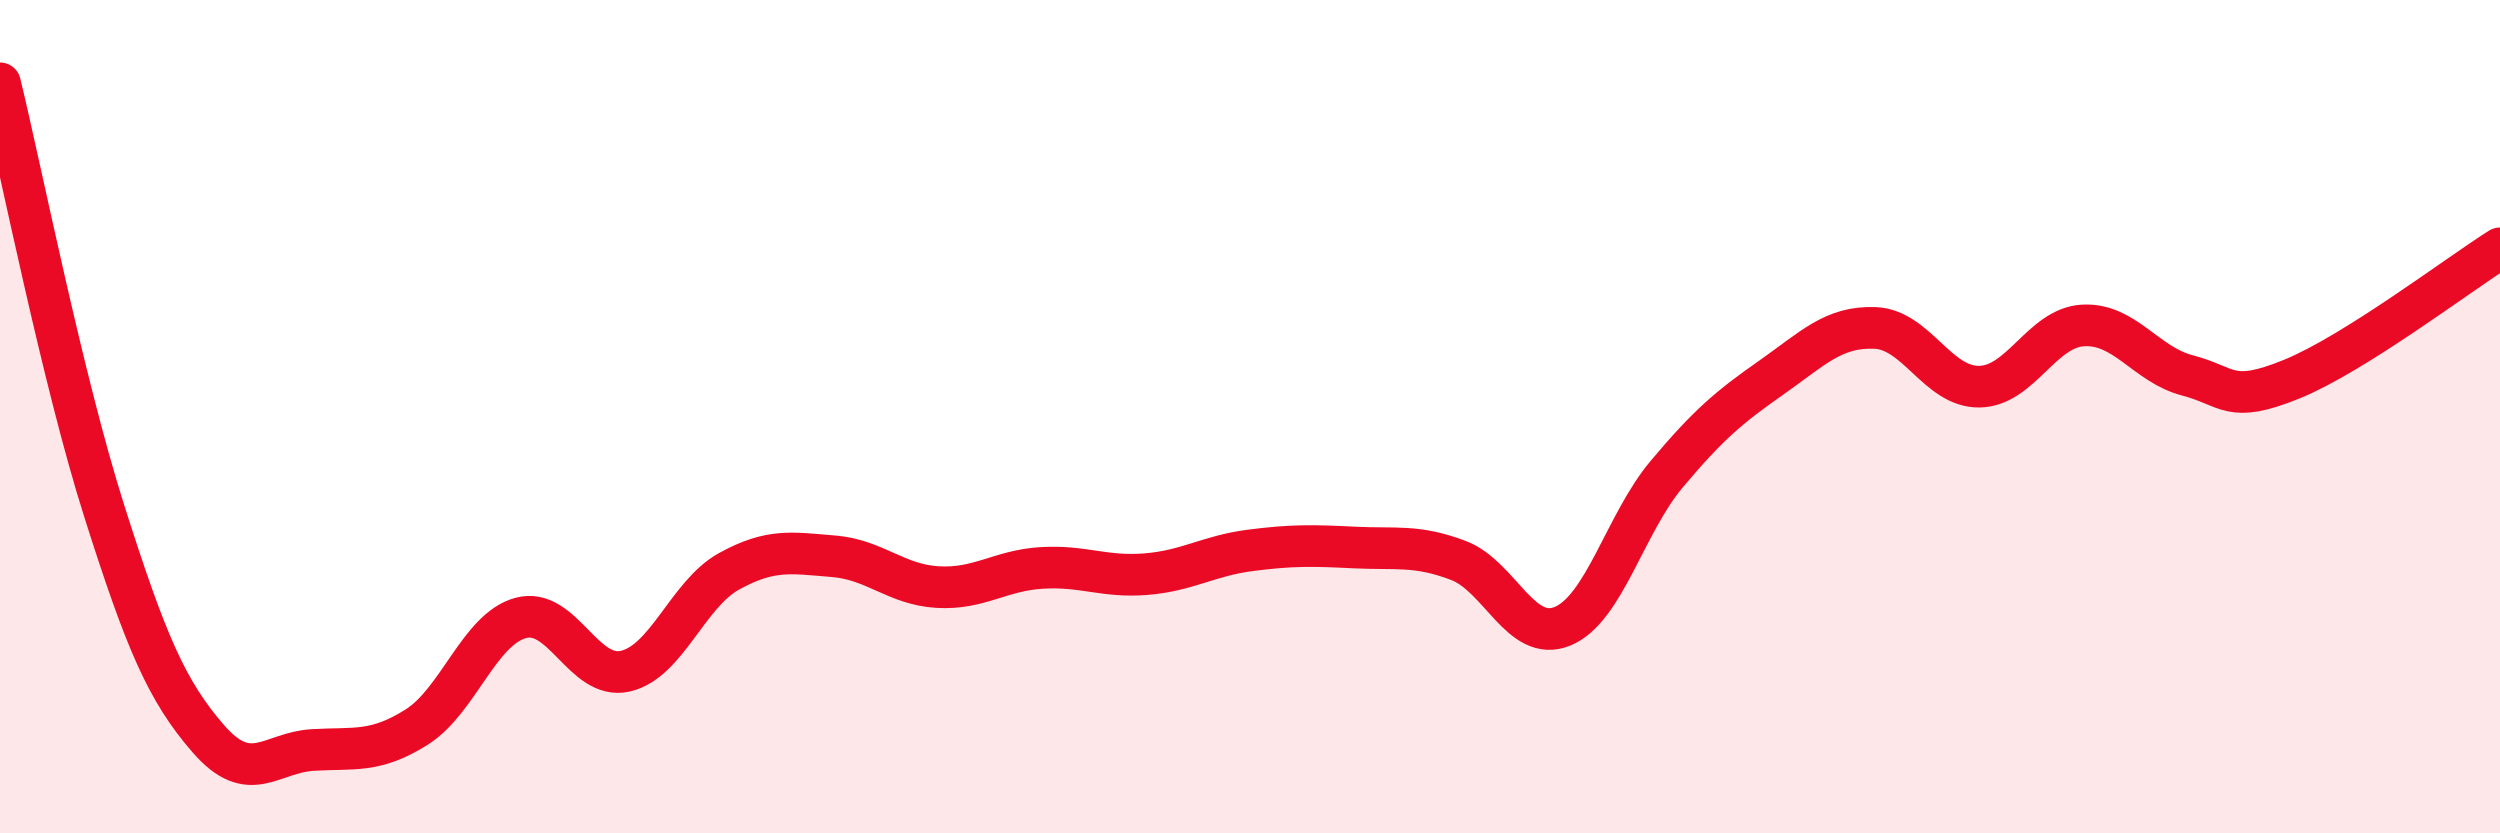
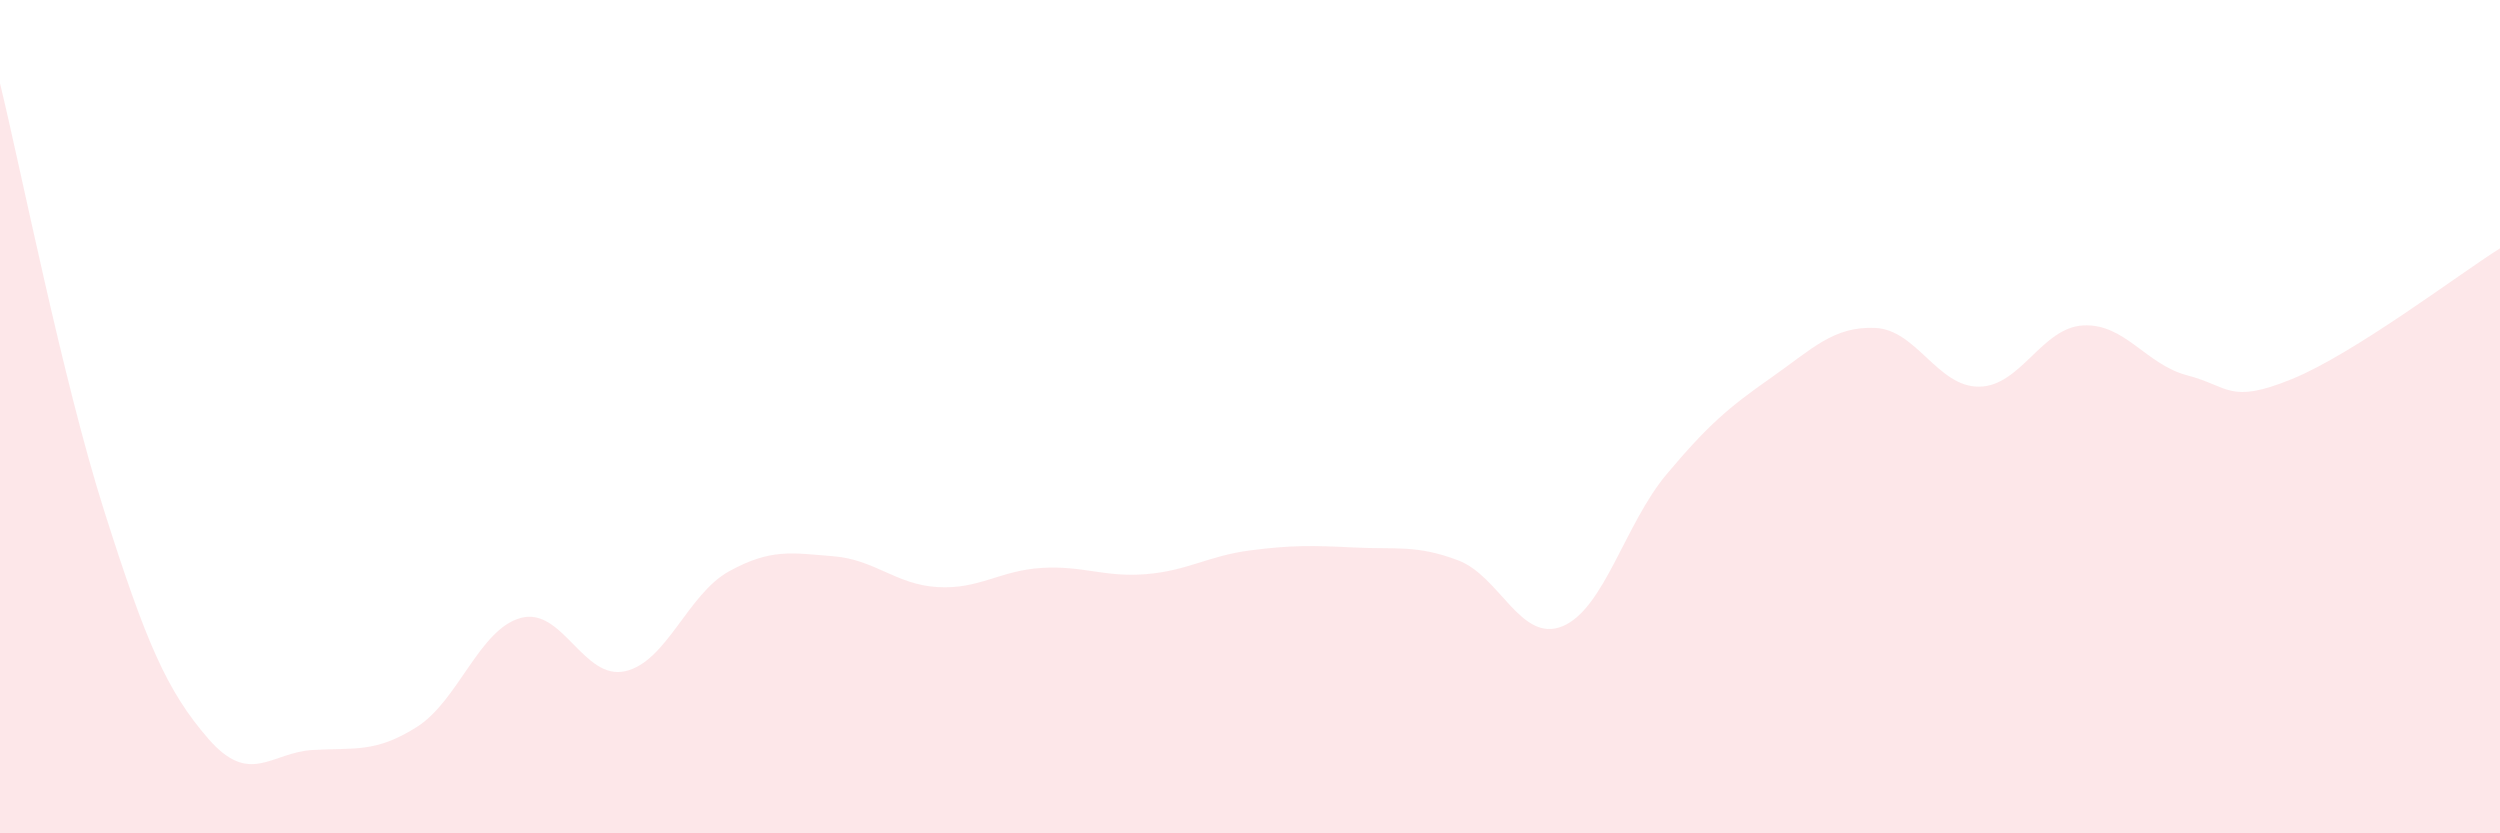
<svg xmlns="http://www.w3.org/2000/svg" width="60" height="20" viewBox="0 0 60 20">
  <path d="M 0,2 C 0.5,4.05 1.5,9.11 2.5,12.26 C 3.5,15.41 4,16.58 5,17.73 C 6,18.88 6.5,18.06 7.5,18 C 8.5,17.94 9,18.08 10,17.45 C 11,16.82 11.5,15.1 12.5,14.83 C 13.5,14.56 14,16.33 15,16.11 C 16,15.89 16.5,14.26 17.5,13.71 C 18.5,13.16 19,13.27 20,13.35 C 21,13.43 21.5,14.03 22.5,14.09 C 23.5,14.15 24,13.69 25,13.63 C 26,13.57 26.5,13.86 27.5,13.78 C 28.5,13.7 29,13.34 30,13.21 C 31,13.08 31.5,13.09 32.5,13.14 C 33.5,13.19 34,13.07 35,13.45 C 36,13.83 36.5,15.44 37.5,15.03 C 38.5,14.62 39,12.57 40,11.38 C 41,10.19 41.5,9.77 42.5,9.07 C 43.5,8.37 44,7.83 45,7.87 C 46,7.91 46.5,9.29 47.5,9.28 C 48.5,9.27 49,7.86 50,7.81 C 51,7.76 51.5,8.75 52.5,9.01 C 53.5,9.27 53.5,9.71 55,9.1 C 56.5,8.49 59,6.59 60,5.96L60 20L0 20Z" fill="#EB0A25" opacity="0.1" stroke-linecap="round" stroke-linejoin="round" />
-   <path d="M 0,2 C 0.5,4.05 1.5,9.11 2.5,12.26 C 3.5,15.41 4,16.58 5,17.73 C 6,18.88 6.5,18.06 7.5,18 C 8.5,17.94 9,18.08 10,17.45 C 11,16.82 11.5,15.1 12.5,14.83 C 13.5,14.56 14,16.33 15,16.11 C 16,15.89 16.5,14.26 17.5,13.71 C 18.5,13.16 19,13.27 20,13.35 C 21,13.43 21.5,14.03 22.5,14.09 C 23.5,14.15 24,13.69 25,13.63 C 26,13.57 26.5,13.86 27.5,13.78 C 28.5,13.7 29,13.34 30,13.21 C 31,13.08 31.5,13.09 32.5,13.14 C 33.5,13.19 34,13.07 35,13.45 C 36,13.83 36.5,15.44 37.5,15.03 C 38.5,14.62 39,12.57 40,11.38 C 41,10.19 41.5,9.77 42.5,9.07 C 43.5,8.37 44,7.83 45,7.87 C 46,7.91 46.5,9.29 47.5,9.28 C 48.5,9.27 49,7.86 50,7.81 C 51,7.76 51.5,8.75 52.5,9.01 C 53.5,9.27 53.5,9.71 55,9.1 C 56.5,8.49 59,6.59 60,5.96" stroke="#EB0A25" stroke-width="1" fill="none" stroke-linecap="round" stroke-linejoin="round" />
</svg>